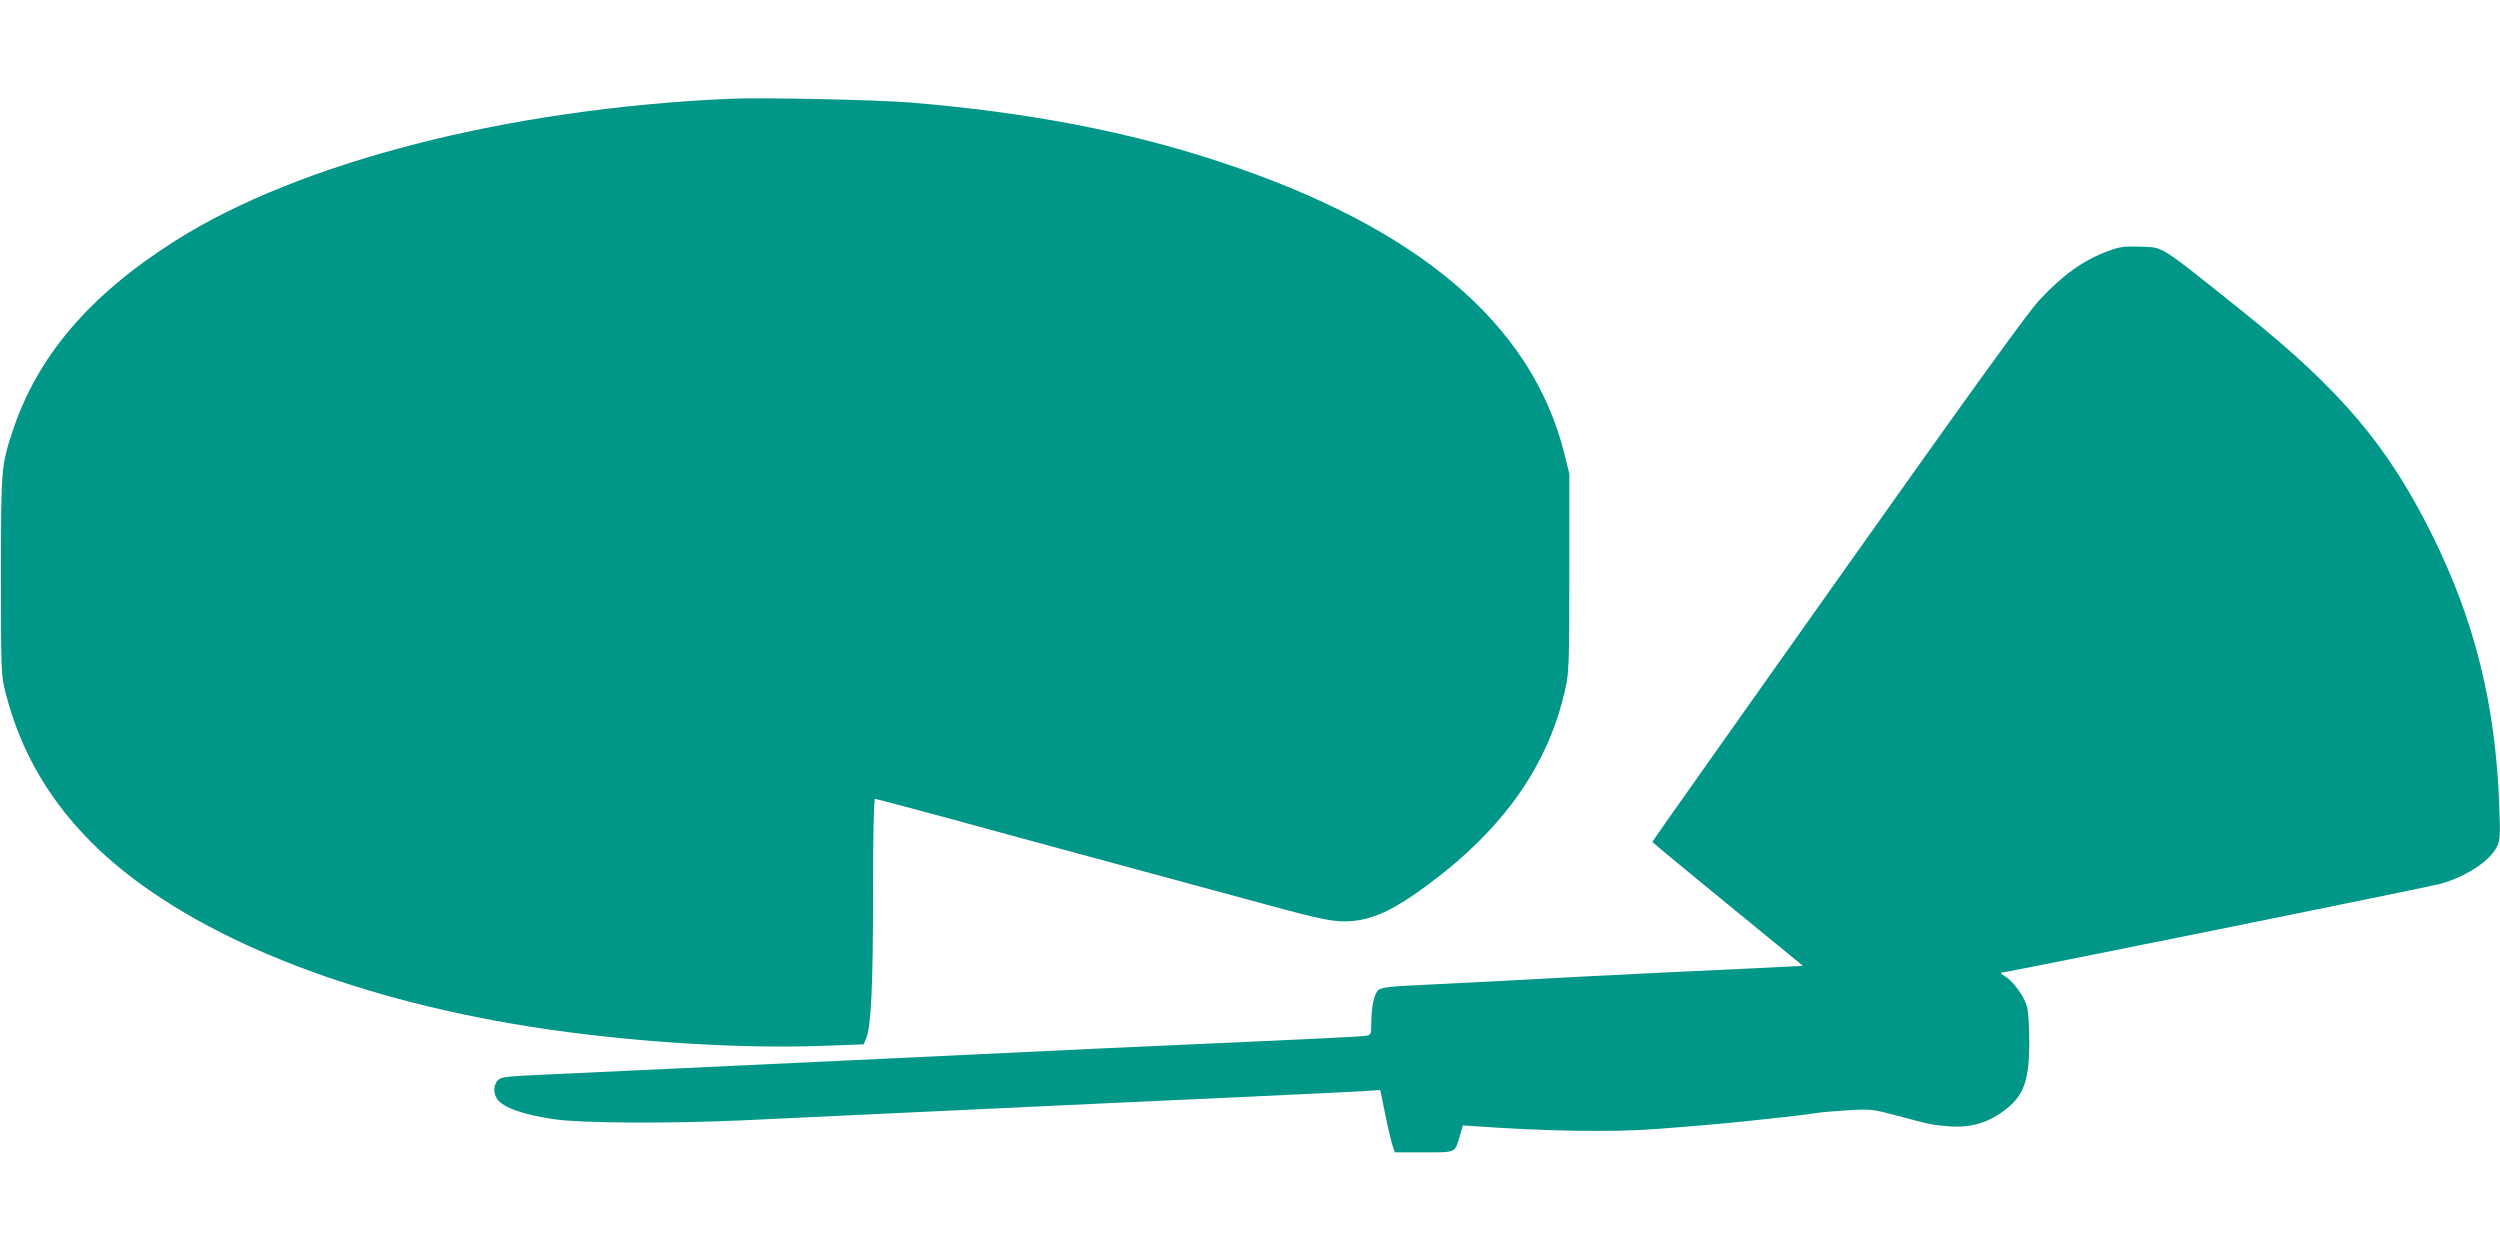
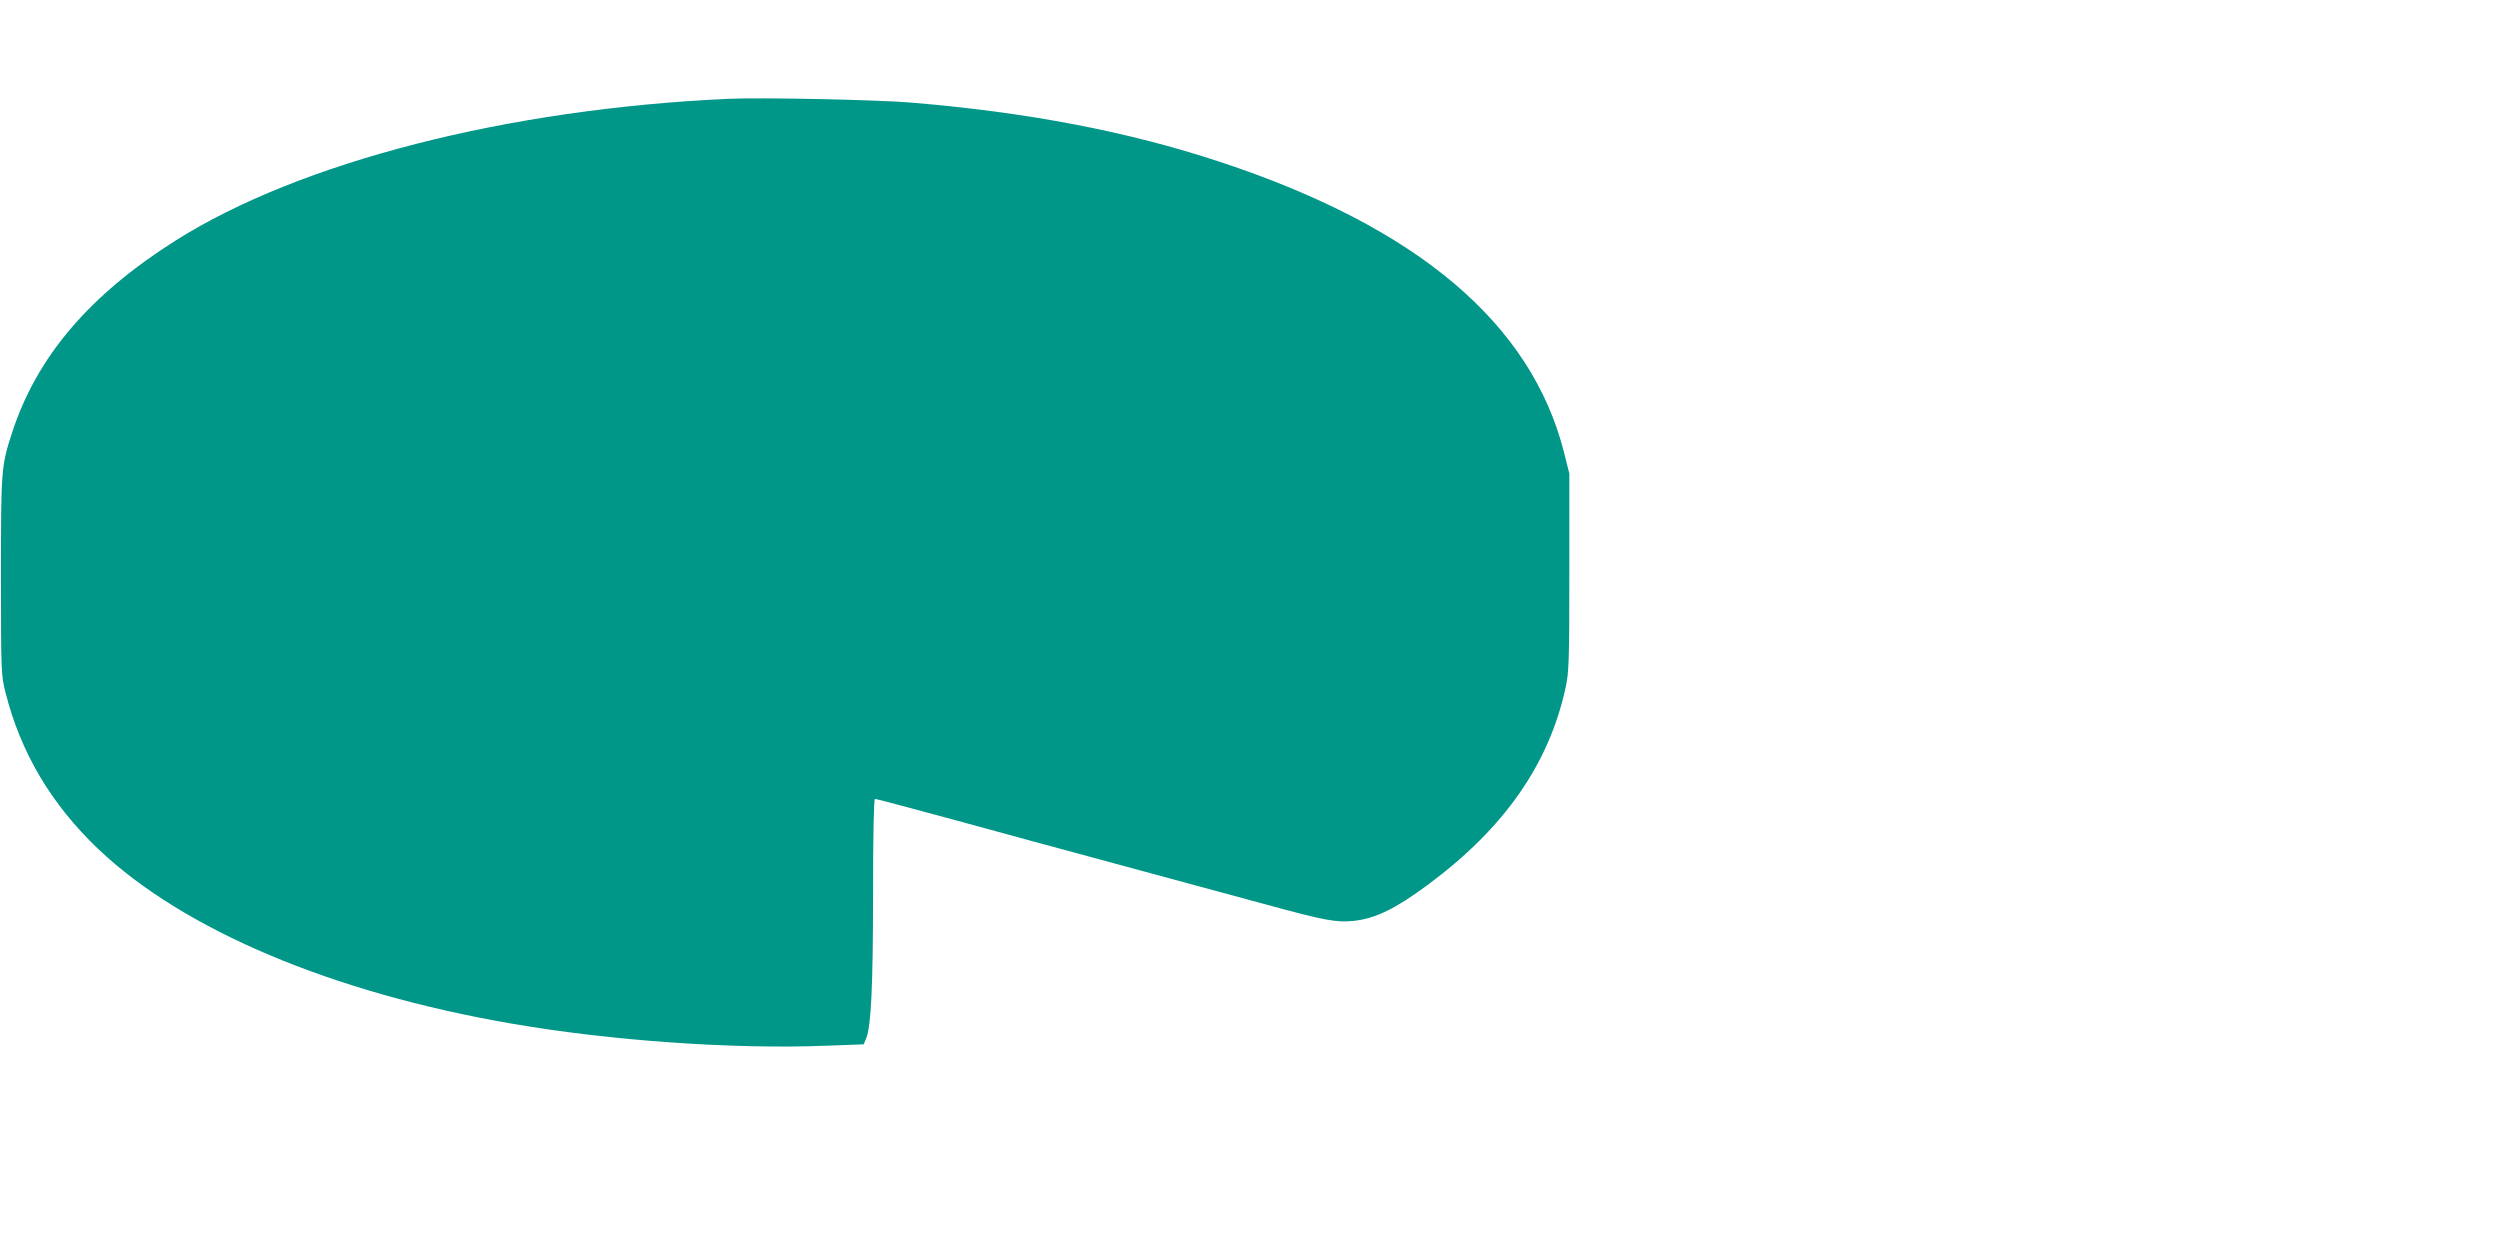
<svg xmlns="http://www.w3.org/2000/svg" version="1.0" width="1280pt" height="640pt" viewBox="0 0 1280 640" preserveAspectRatio="xMidYMid meet">
  <g transform="translate(0,640) scale(0.1,-0.1)" fill="#009688" stroke="none">
    <path d="M3730 5894 c-1131 -51 -2193 -323 -2830 -725 -442 -279 -712 -596 -838 -984 -56 -172 -57 -188 -57 -735 0 -492 1 -507 23 -595 78 -309 234 -572 475 -802 436 -414 1195 -735 2117 -894 503 -87 1134 -132 1611 -113 l191 7 13 31 c25 62 35 265 35 744 0 299 4 482 10 482 5 0 181 -47 392 -104 211 -58 601 -164 868 -236 267 -72 601 -163 742 -201 300 -82 360 -93 448 -84 112 12 215 62 382 186 390 289 619 617 704 1009 17 77 19 135 19 590 l0 505 -27 108 c-168 662 -750 1154 -1761 1488 -472 156 -984 254 -1585 304 -167 14 -770 27 -932 19z" />
-     <path d="M10798 5116 c-127 -45 -236 -123 -356 -252 -59 -63 -355 -473 -1032 -1429 -522 -737 -950 -1342 -950 -1345 0 -3 174 -147 386 -320 l385 -315 -238 -12 c-131 -6 -341 -16 -468 -22 -307 -15 -582 -29 -795 -41 -96 -5 -283 -15 -415 -21 -208 -10 -242 -14 -259 -29 -21 -21 -35 -86 -35 -172 -1 -57 -1 -57 -33 -62 -18 -3 -247 -14 -508 -26 -261 -11 -659 -30 -885 -40 -225 -11 -700 -33 -1055 -50 -355 -17 -834 -39 -1065 -50 -231 -11 -530 -25 -665 -31 -226 -10 -246 -13 -262 -31 -22 -25 -23 -66 -2 -96 30 -43 135 -80 295 -103 140 -20 595 -22 964 -5 193 9 537 25 765 36 1023 48 1298 61 1805 84 297 14 574 27 616 30 l76 5 27 -132 c15 -73 32 -144 38 -159 l10 -28 149 0 c168 0 157 -5 185 90 l14 48 58 -4 c367 -26 711 -32 939 -14 186 14 366 30 458 40 44 5 127 14 185 20 58 6 132 15 165 21 33 5 112 11 175 15 108 6 122 4 235 -26 182 -49 194 -51 278 -57 114 -8 205 21 294 93 87 71 113 148 113 342 0 73 -5 152 -11 175 -13 52 -69 131 -112 157 -18 11 -27 20 -21 20 24 0 2204 441 2254 456 134 40 251 118 285 191 16 33 17 57 11 213 -19 512 -125 941 -343 1380 -226 456 -465 739 -959 1136 -453 362 -412 336 -539 341 -76 3 -101 0 -157 -21z" />
  </g>
</svg>